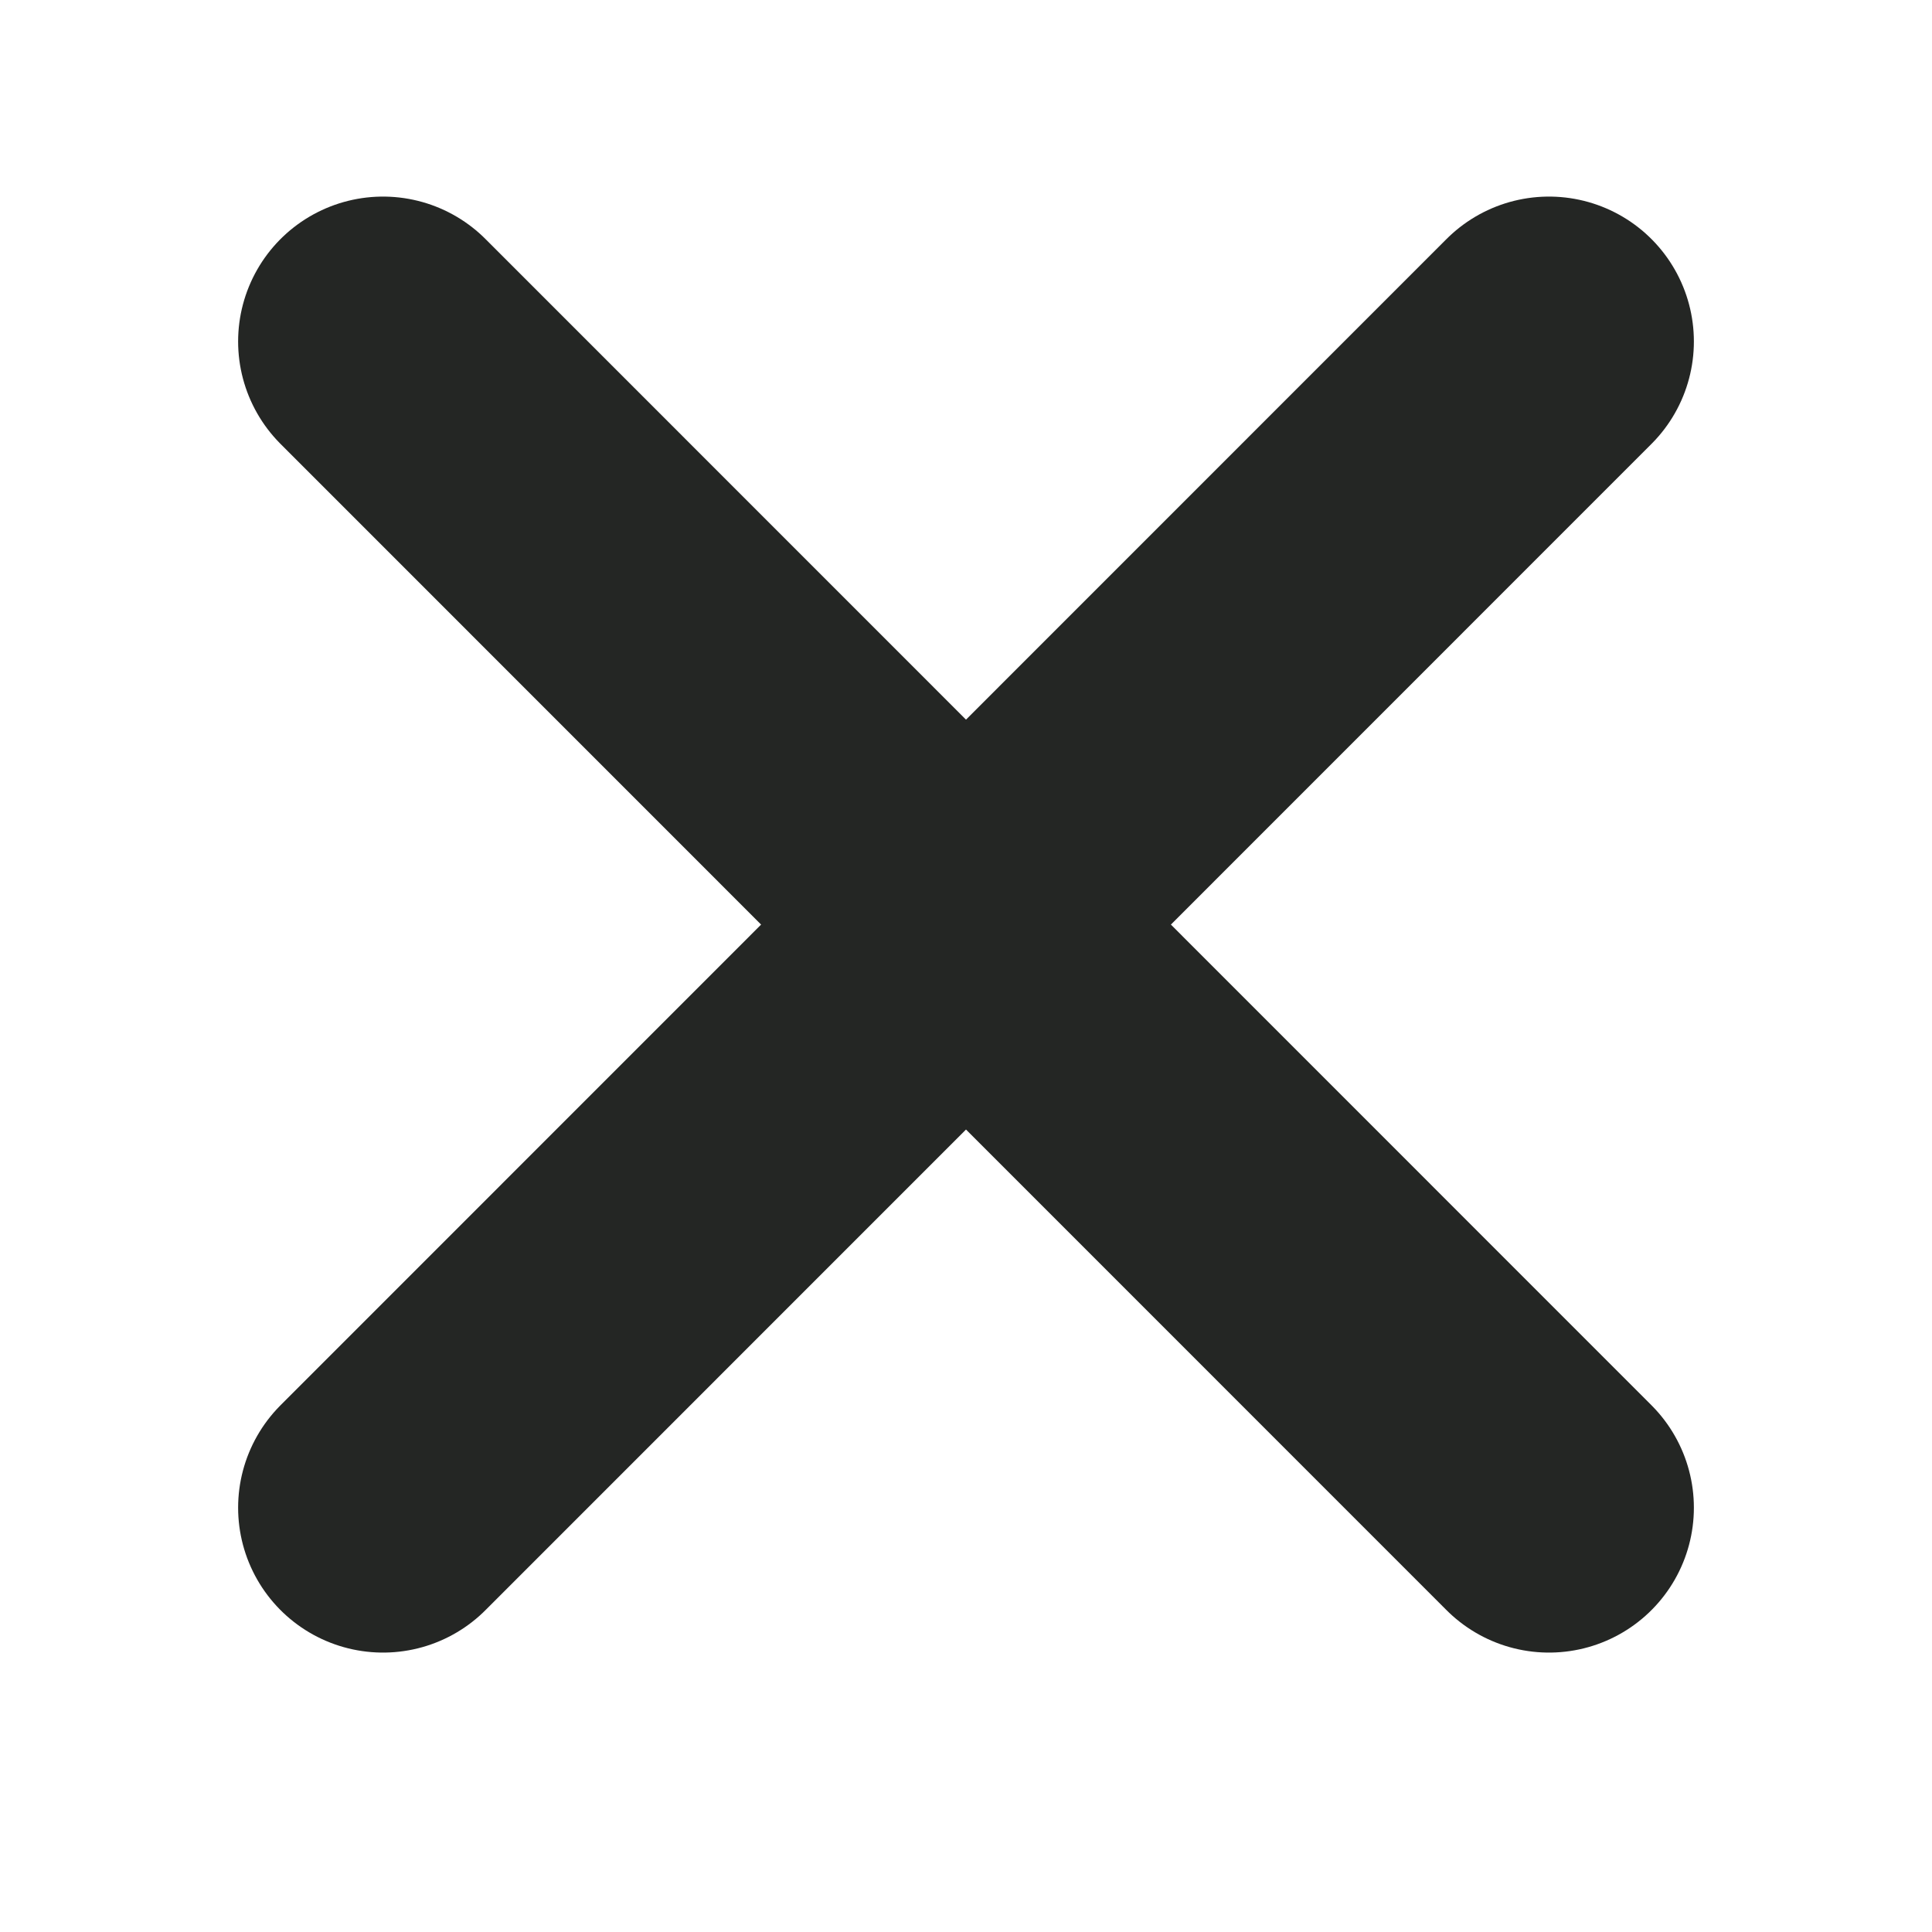
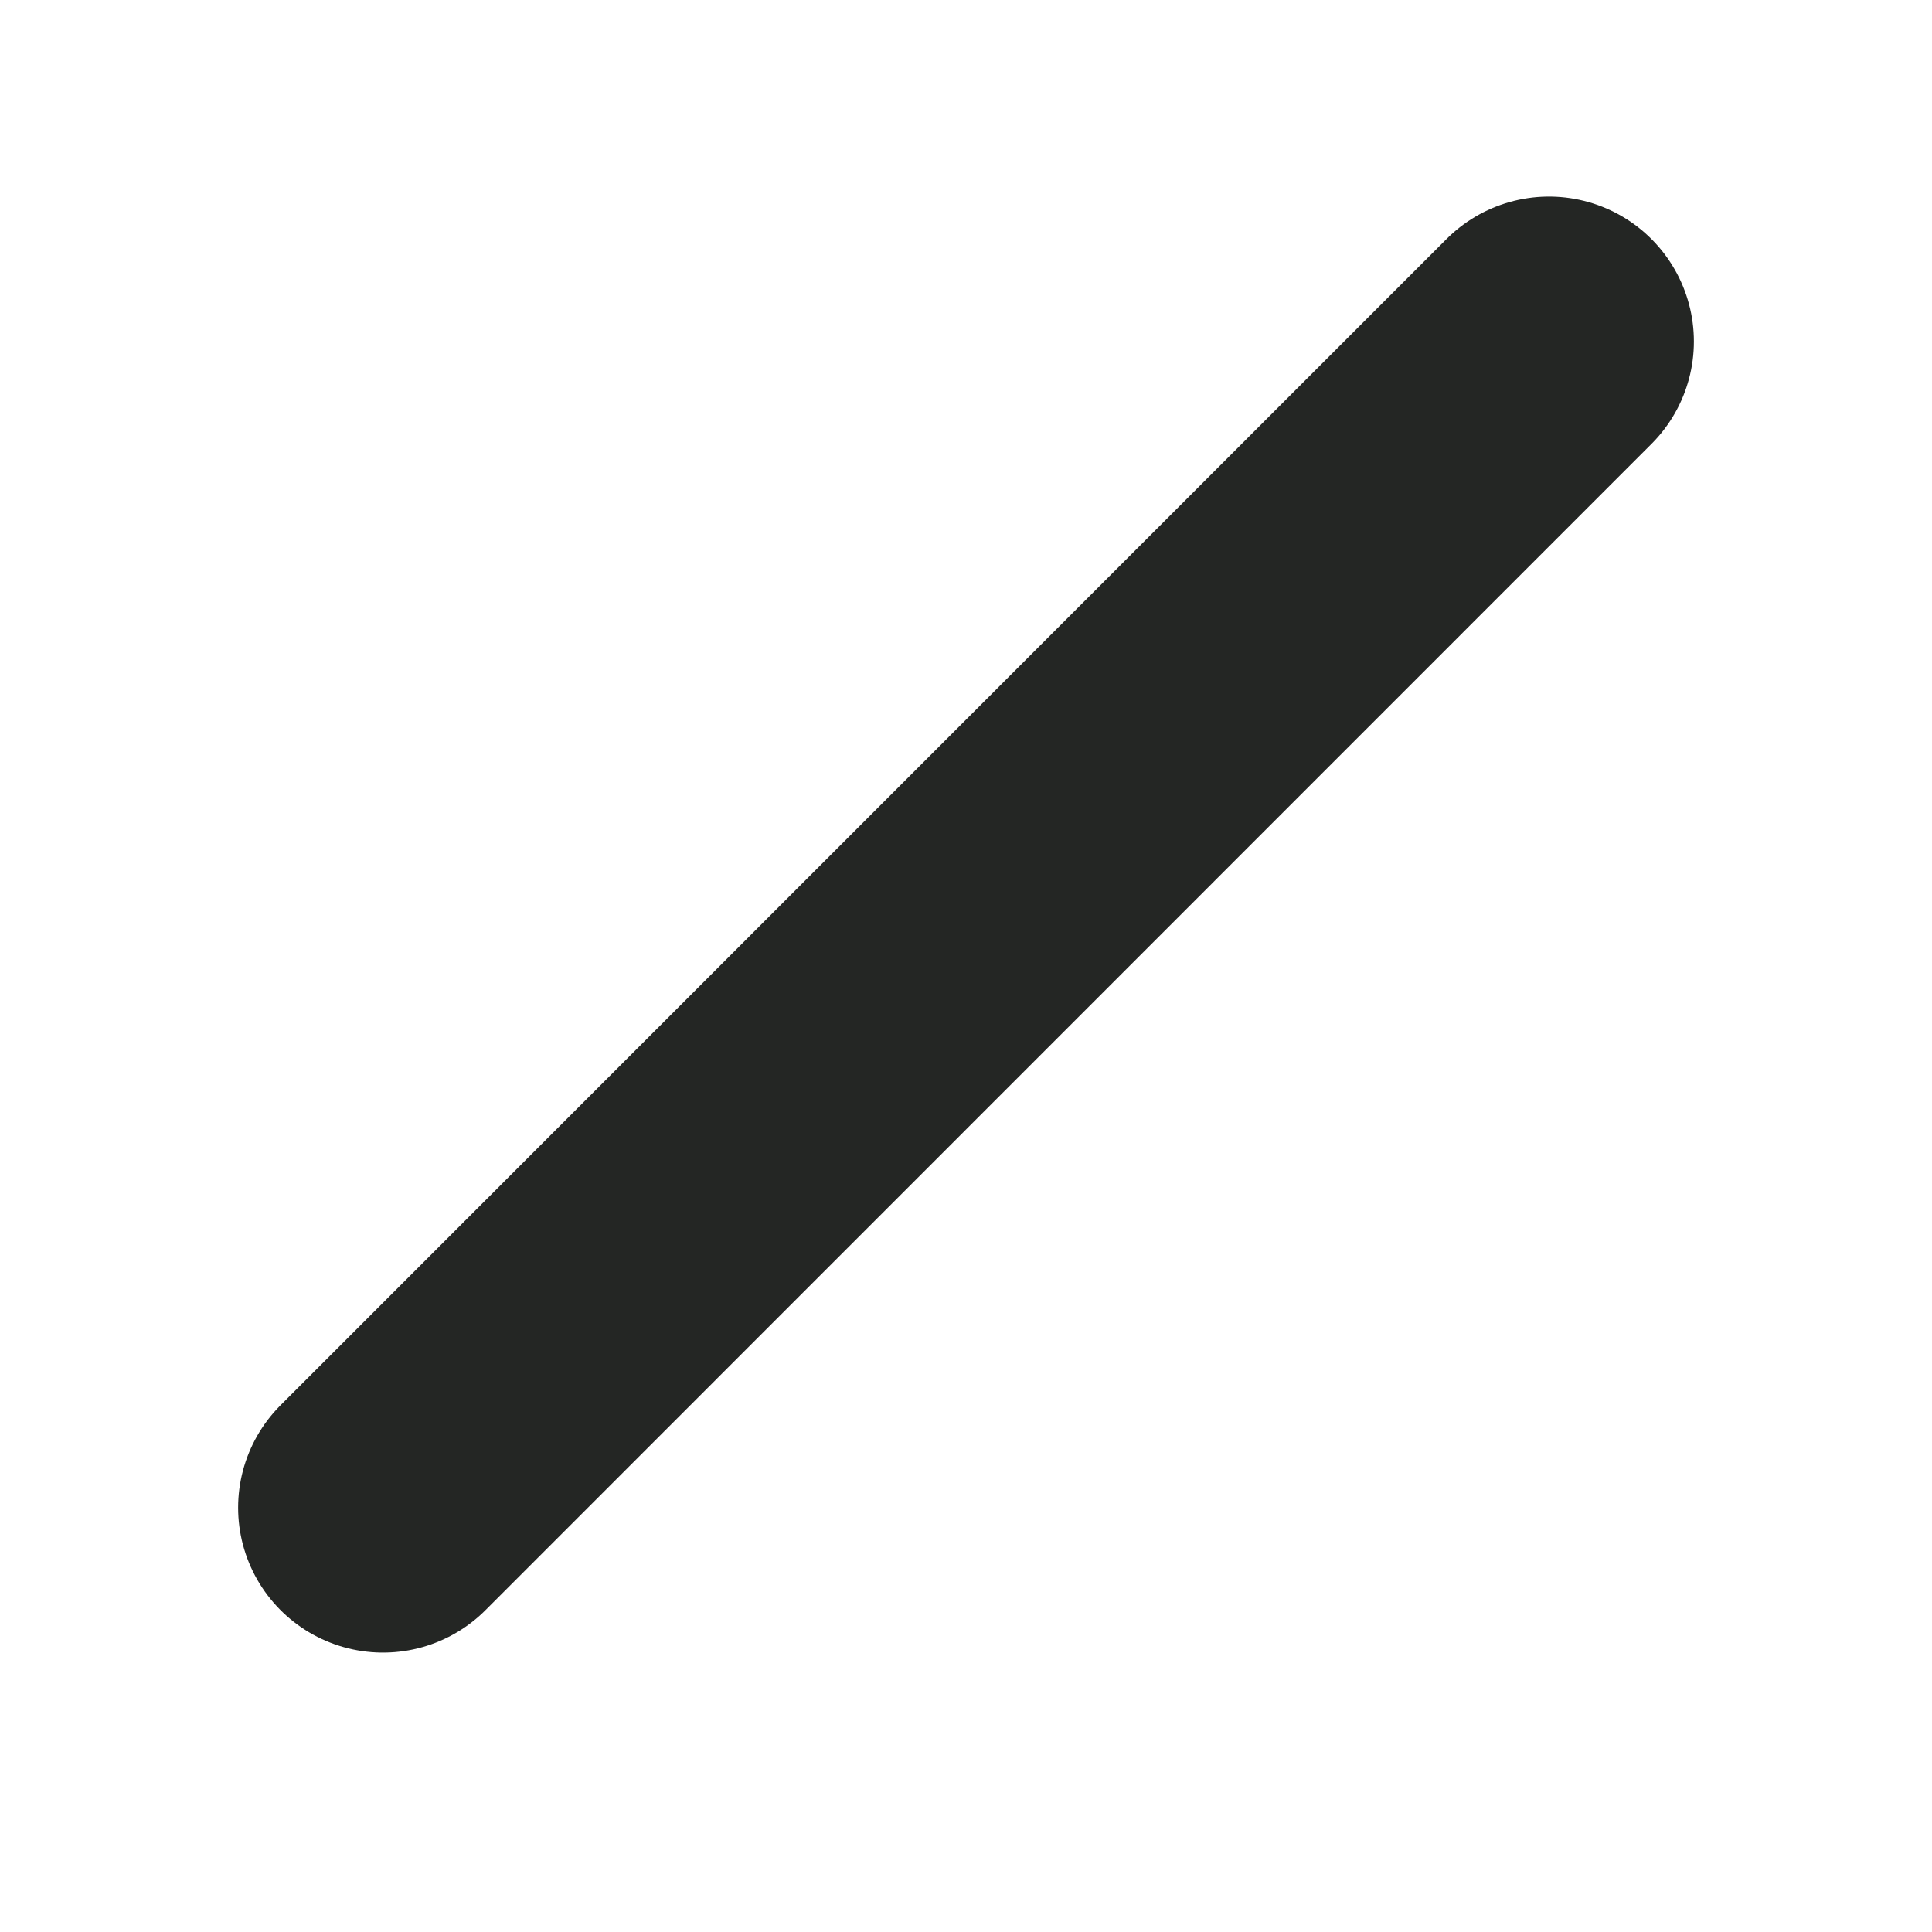
<svg xmlns="http://www.w3.org/2000/svg" width="8" height="8" viewBox="0 0 8 8" fill="none">
-   <path d="M6.414 1.414L1.586 6.243M1.586 1.414L6.414 6.243" stroke="#242624" stroke-width="1.2" stroke-linecap="round" stroke-linejoin="round" />
+   <path d="M6.414 1.414L1.586 6.243M1.586 1.414" stroke="#242624" stroke-width="1.2" stroke-linecap="round" stroke-linejoin="round" />
</svg>